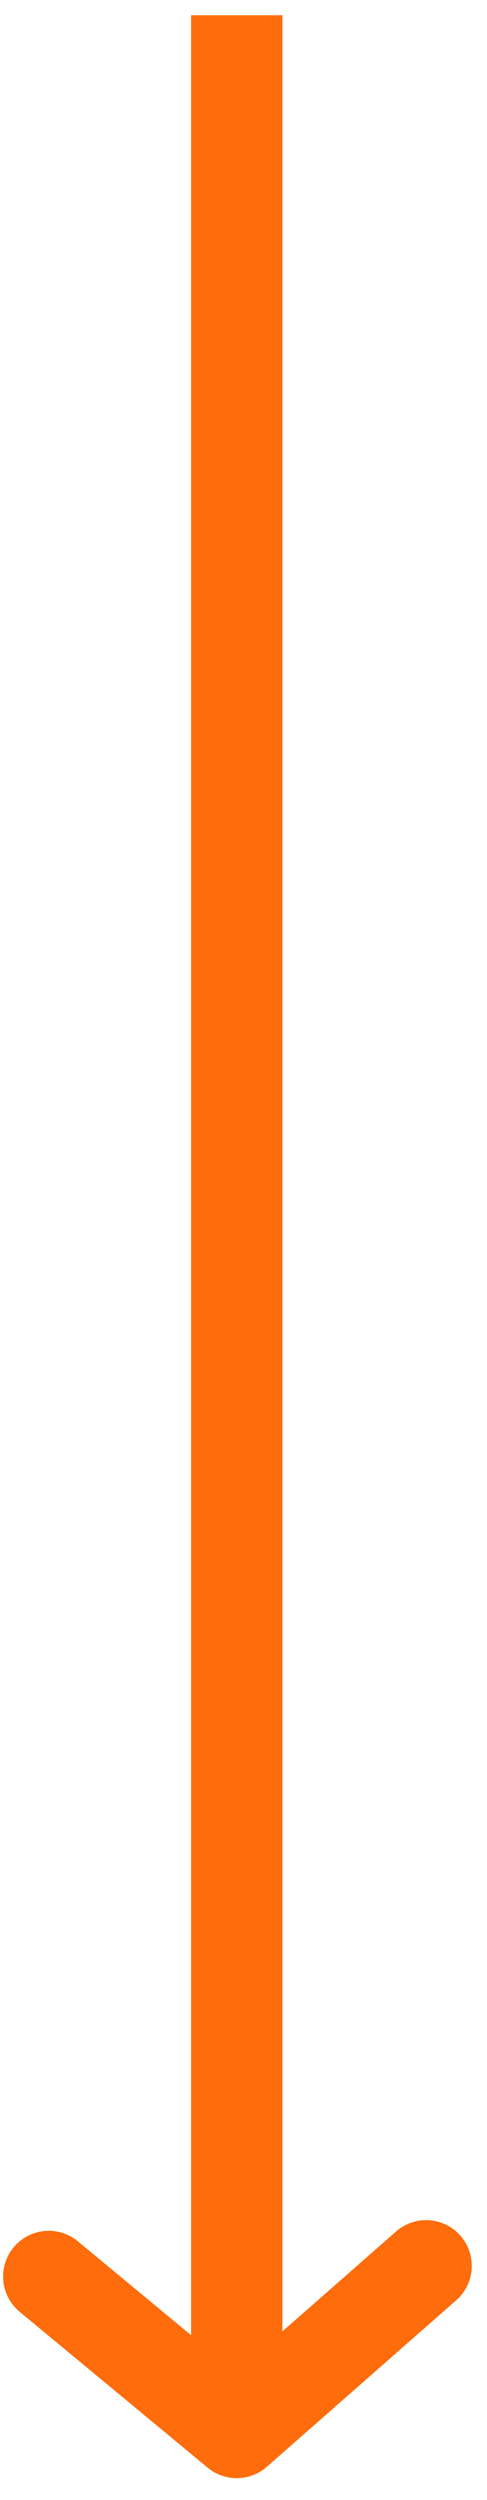
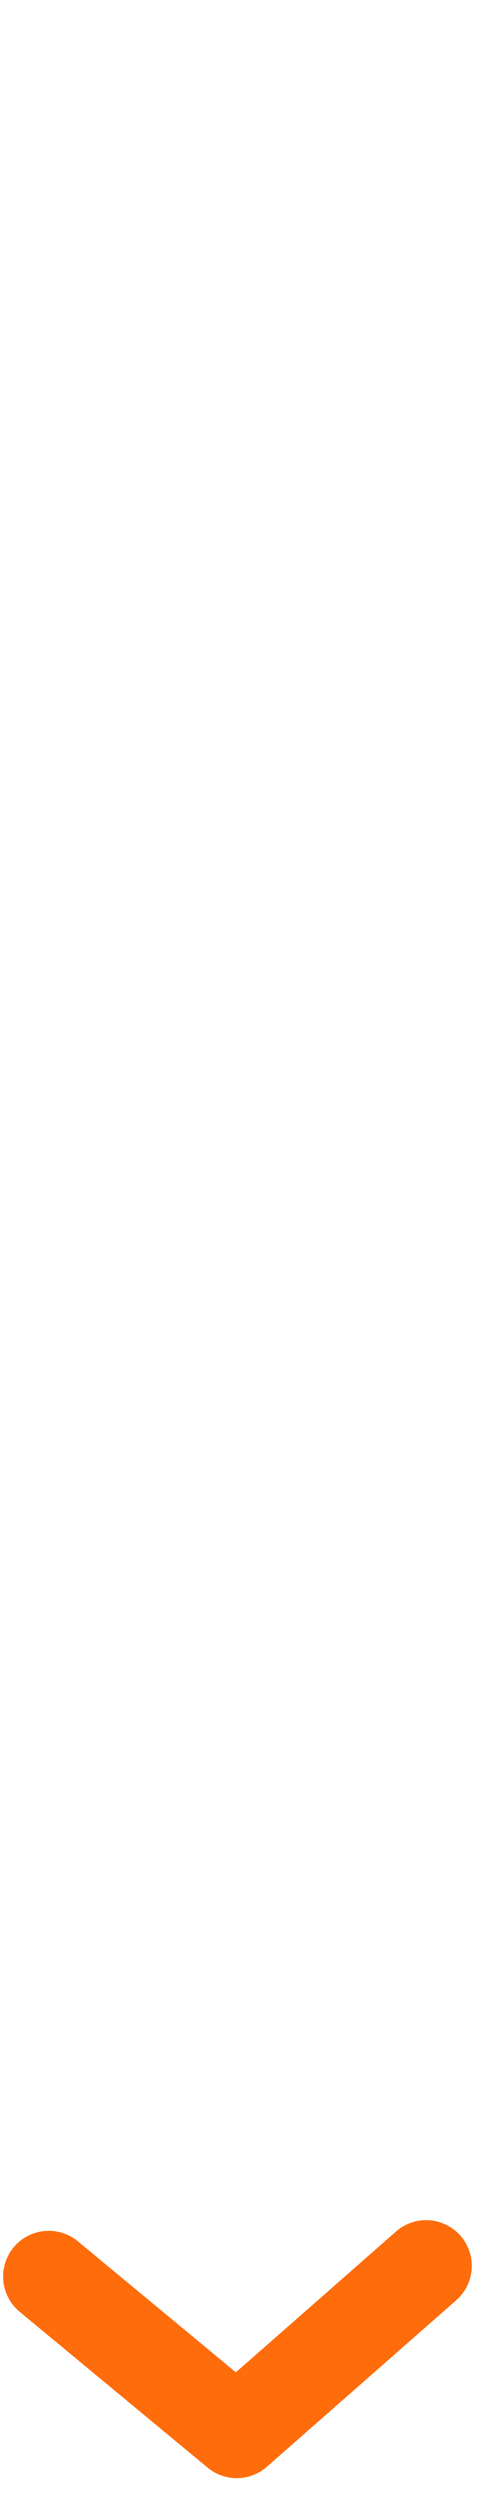
<svg xmlns="http://www.w3.org/2000/svg" width="16" height="82" viewBox="0 0 16 82">
  <g stroke="#FF6C0C" stroke-width="3" fill="none" fill-rule="evenodd">
-     <path stroke-linecap="square" d="M7.778 2v76.5" />
    <path stroke-linecap="round" stroke-linejoin="round" d="m1.602 74.668 6.176 5.112L14 74.318" />
  </g>
</svg>